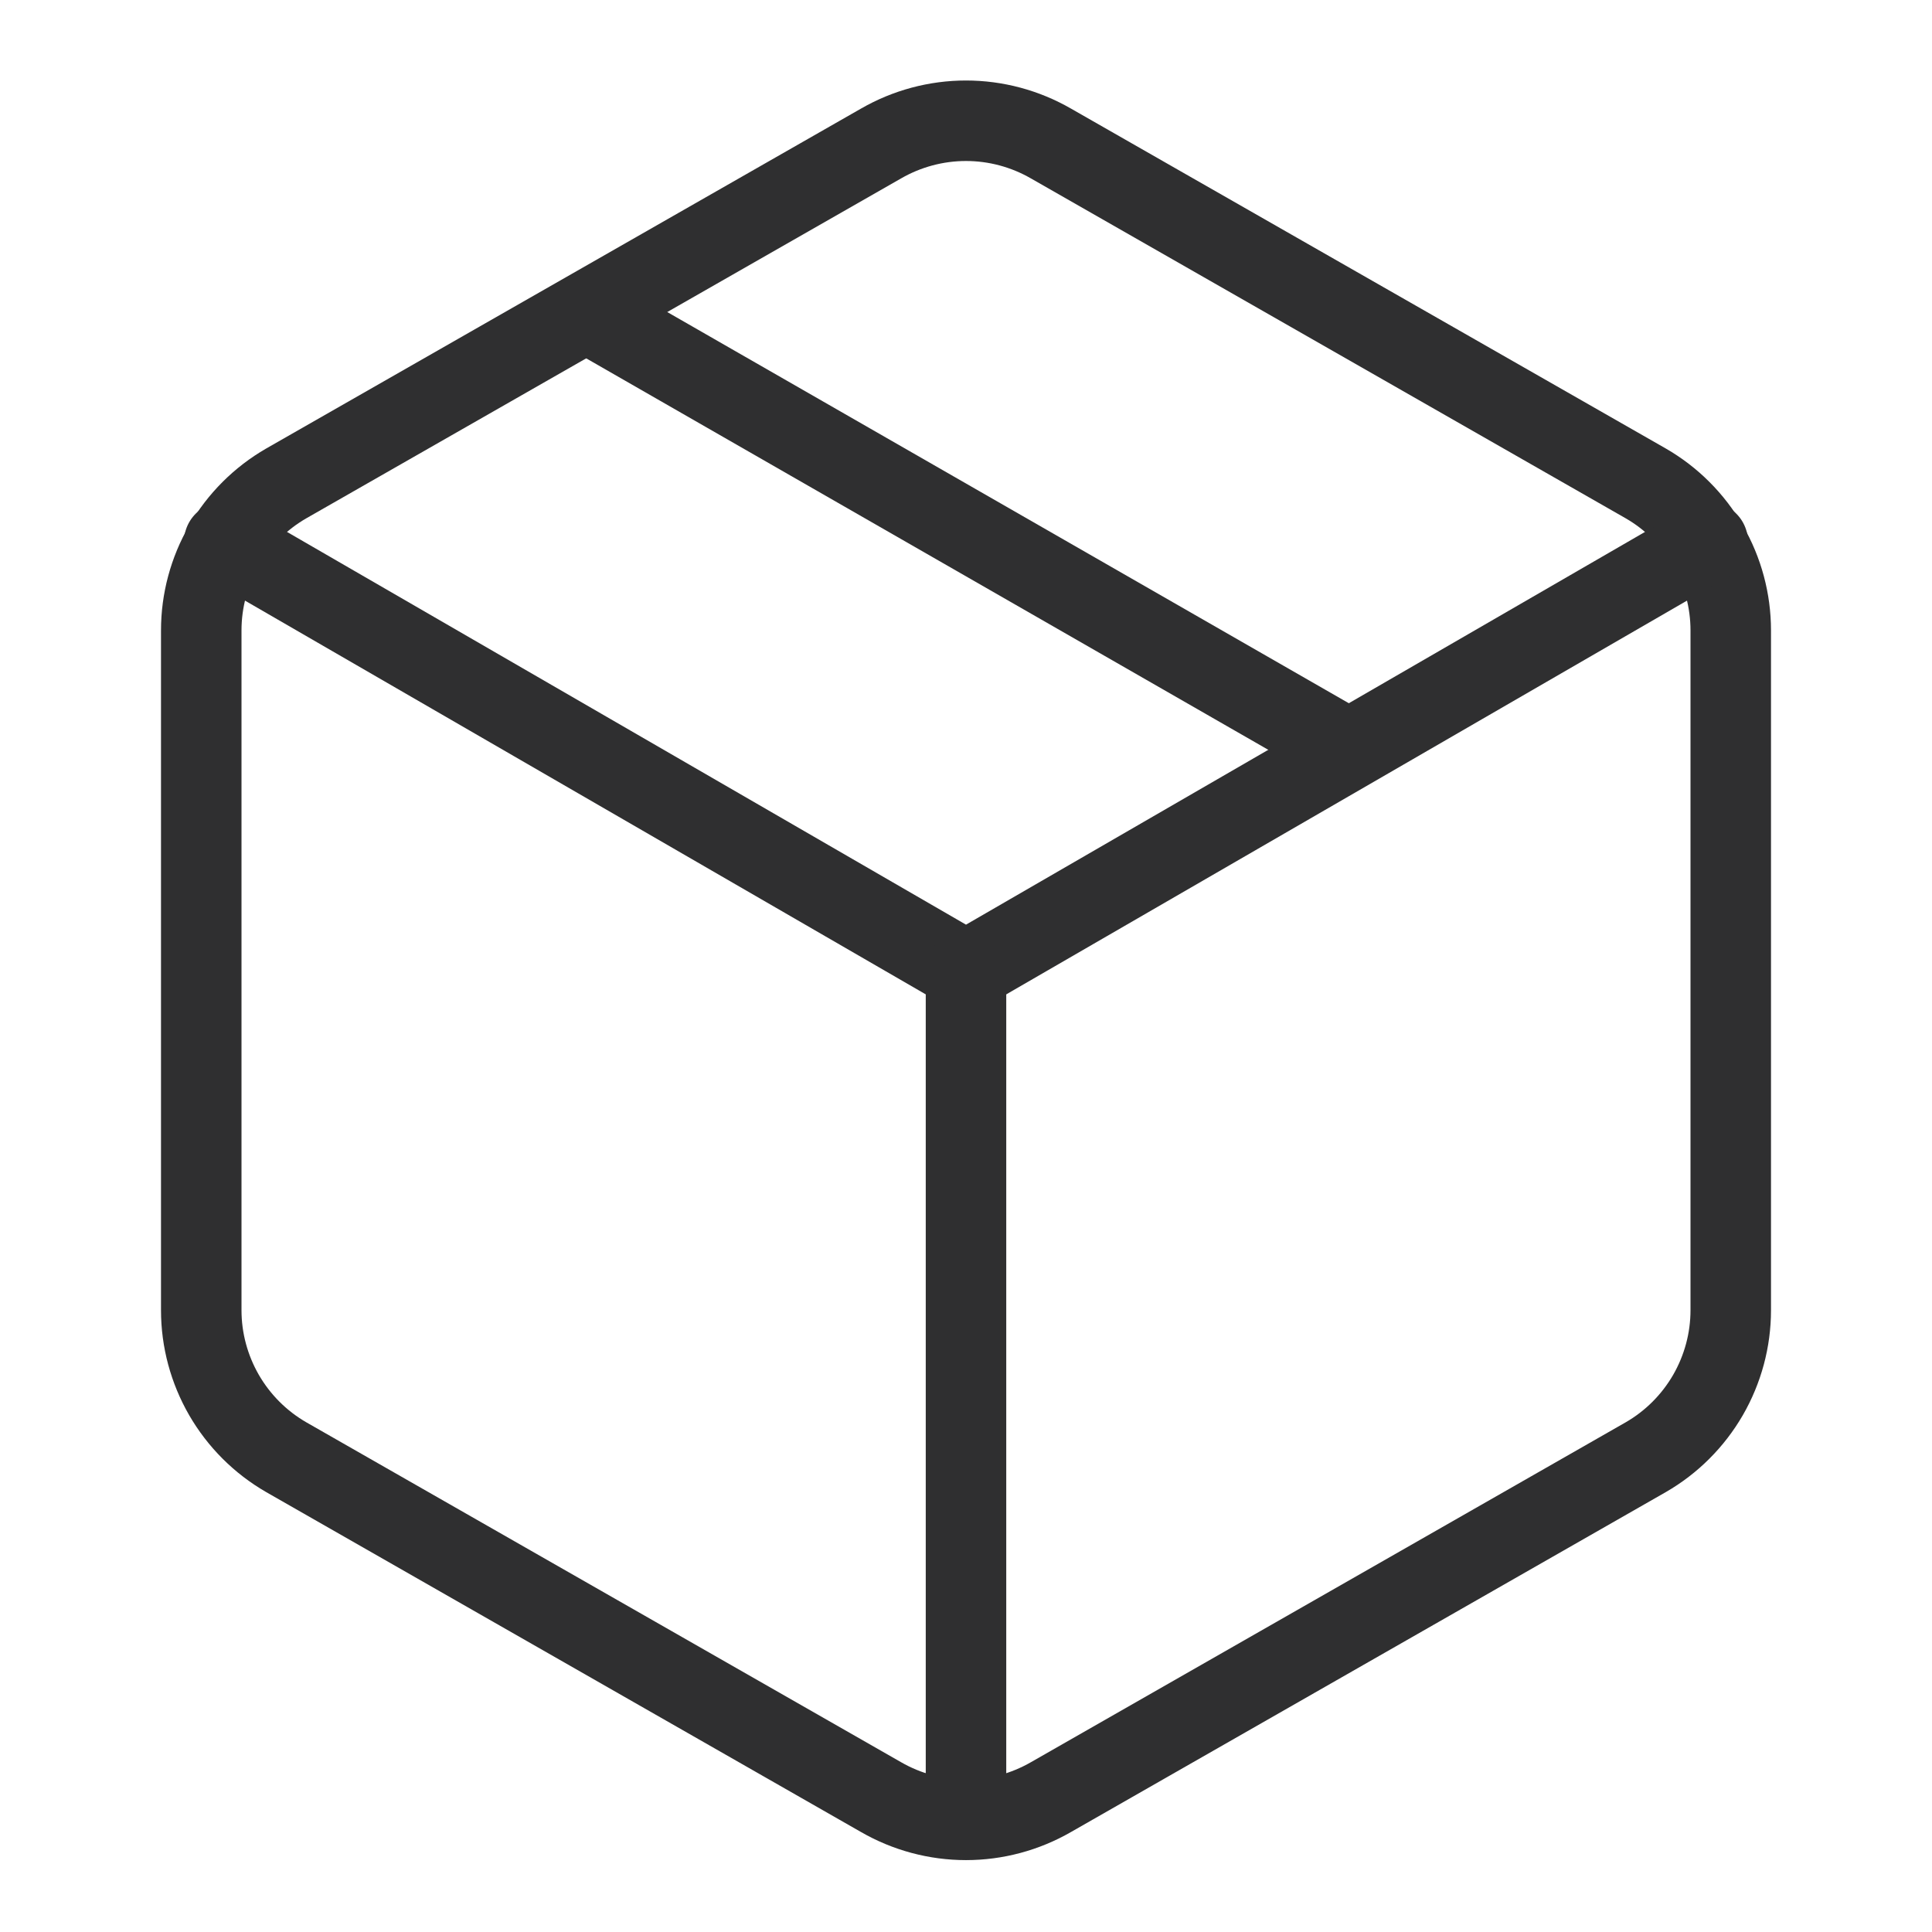
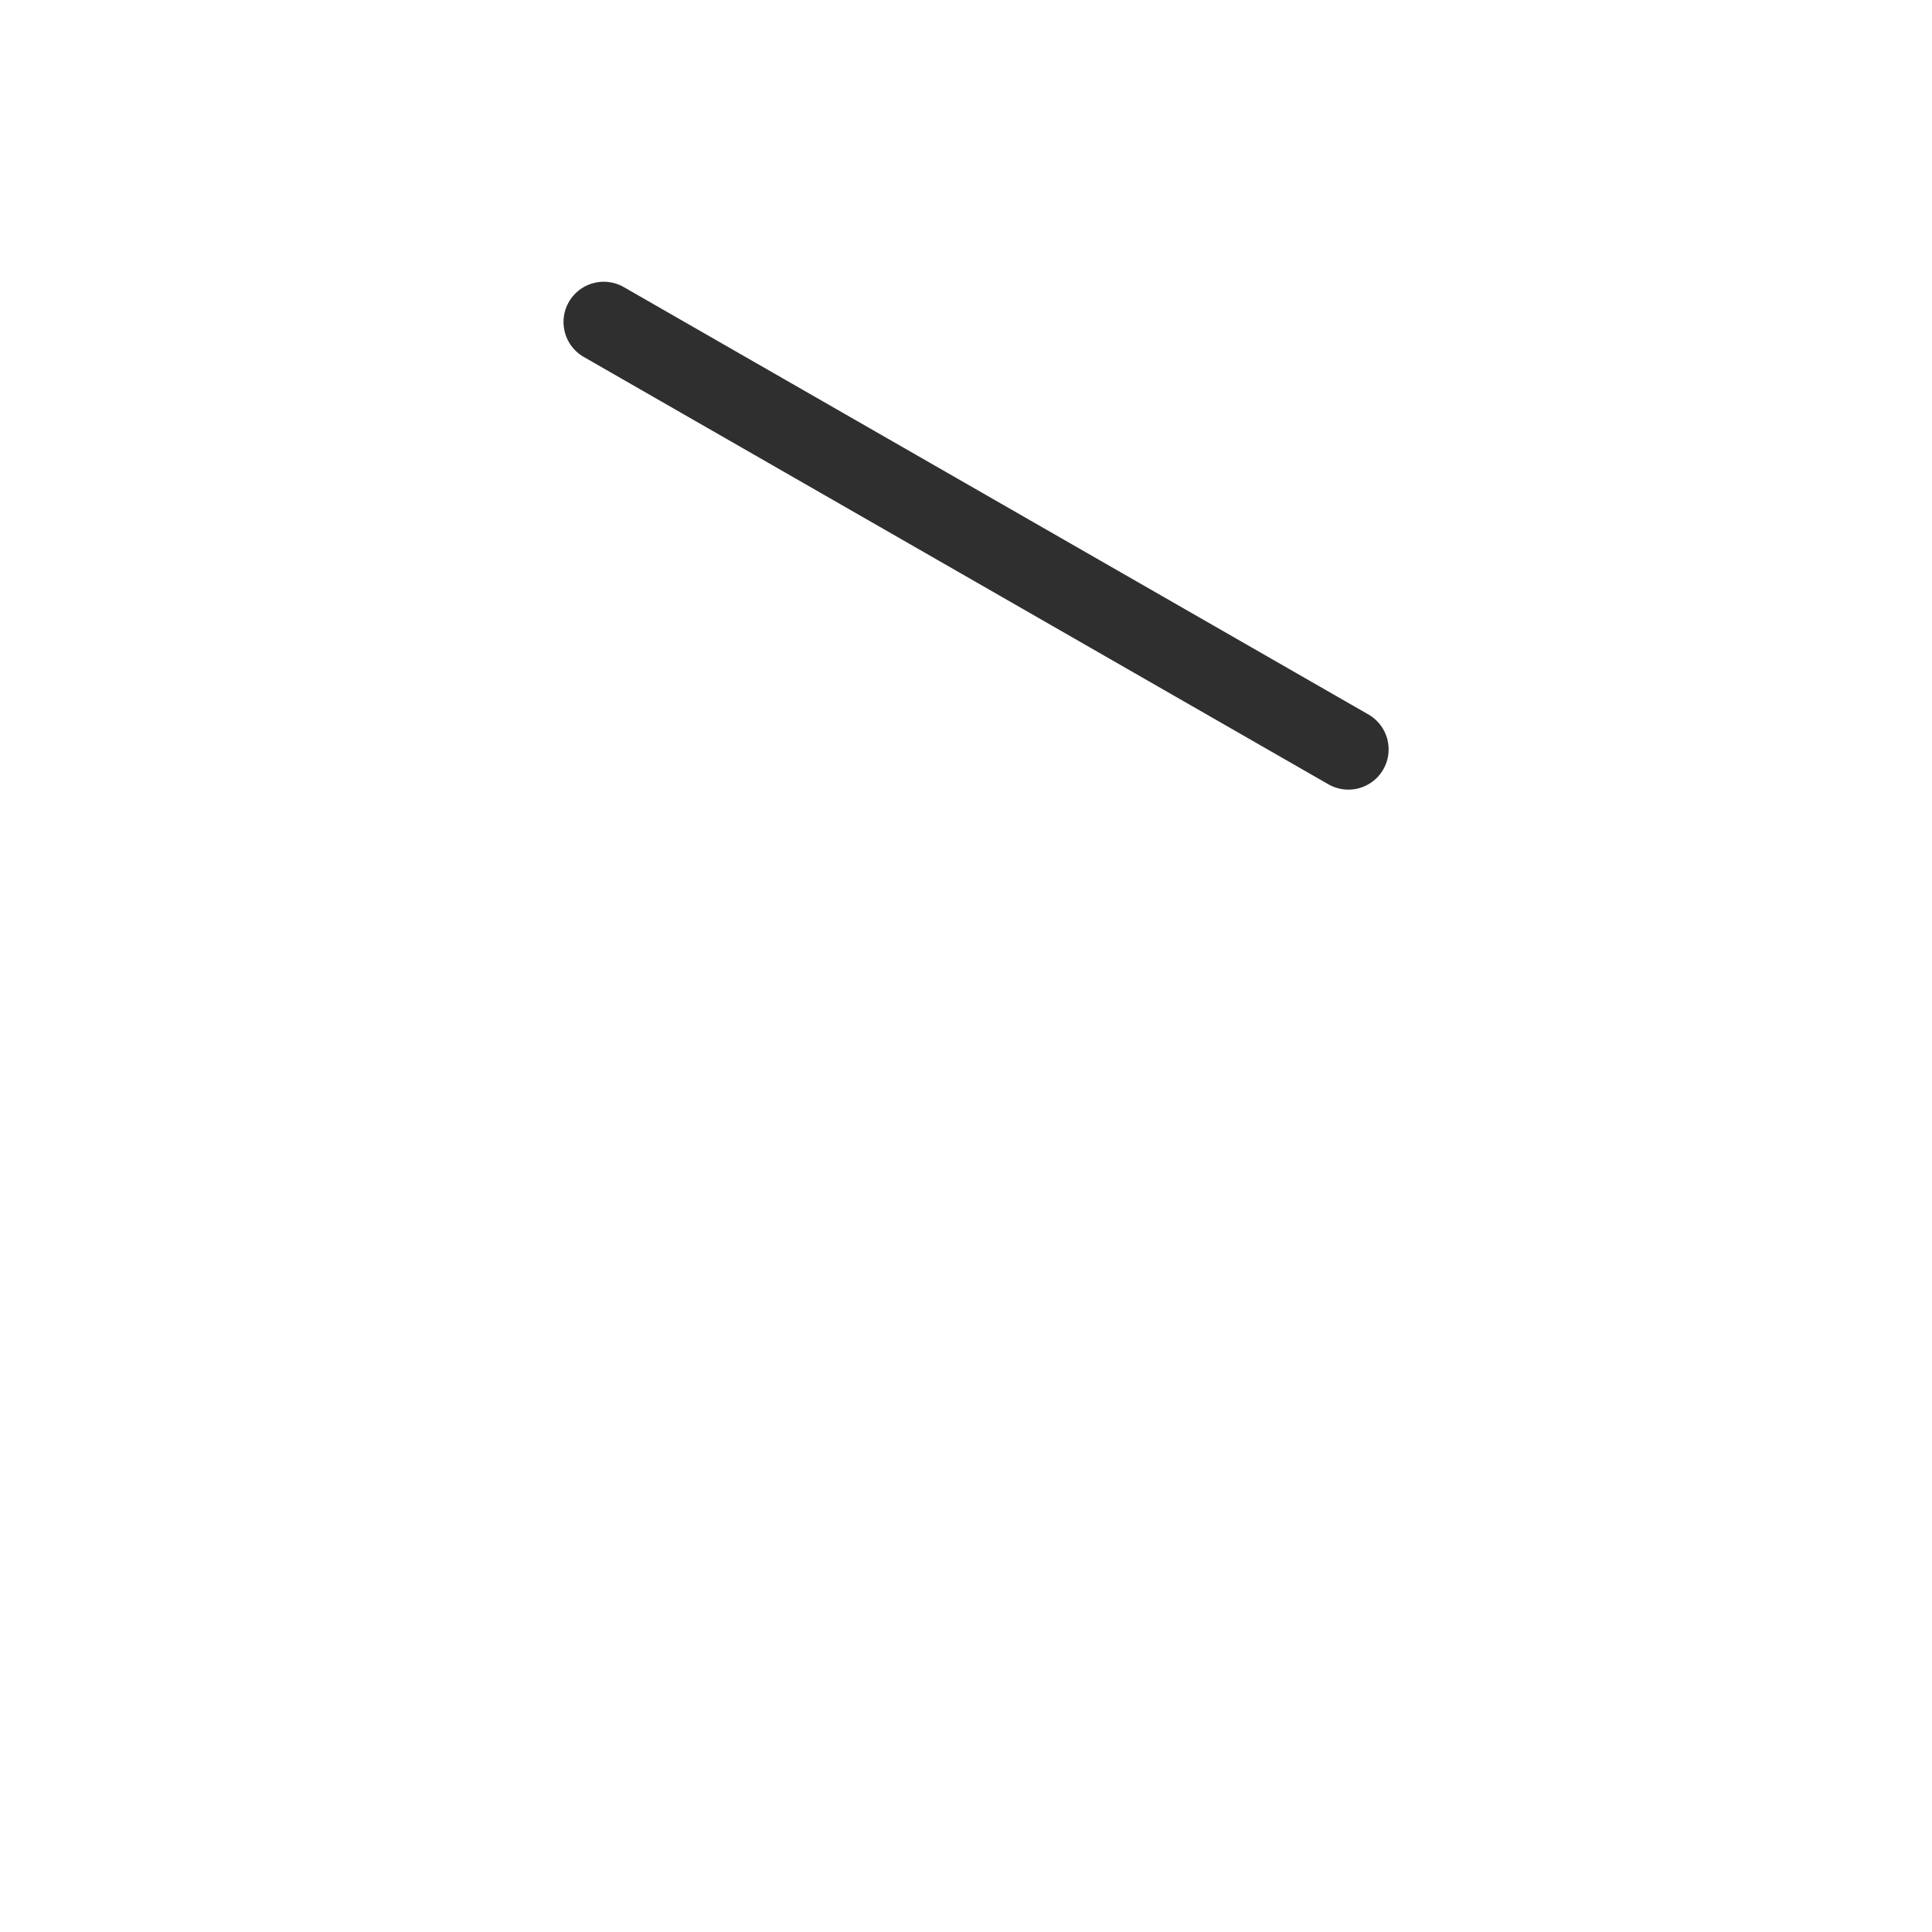
<svg xmlns="http://www.w3.org/2000/svg" fill="none" viewBox="0 0 24 24" height="24" width="24">
  <path stroke-linejoin="round" stroke-linecap="round" stroke="#2F2F30" d="M16.75 9.309L7.5 4" />
-   <path stroke-linejoin="round" stroke-linecap="round" stroke="#2F2F30" d="M21.5 16.276V7.831C21.5 7.461 21.402 7.097 21.217 6.777C21.031 6.456 20.765 6.19 20.444 6.005L13.056 1.783C12.735 1.598 12.371 1.5 12 1.5C11.629 1.5 11.265 1.598 10.944 1.783L3.556 6.005C3.235 6.19 2.969 6.456 2.783 6.777C2.598 7.097 2.5 7.461 2.5 7.831V16.276C2.5 16.646 2.598 17.009 2.783 17.33C2.969 17.651 3.235 17.917 3.556 18.102L10.944 22.324C11.265 22.509 11.629 22.607 12 22.607C12.371 22.607 12.735 22.509 13.056 22.324L20.444 18.102C20.765 17.917 21.031 17.651 21.217 17.33C21.402 17.009 21.5 16.646 21.5 16.276Z" />
-   <path stroke-linejoin="round" stroke-linecap="round" stroke="#2F2F30" d="M2.785 6.734L12 12.064L21.215 6.734" />
-   <path stroke-linejoin="round" stroke-linecap="round" stroke="#2F2F30" d="M12 22.5V12.053" />
</svg>